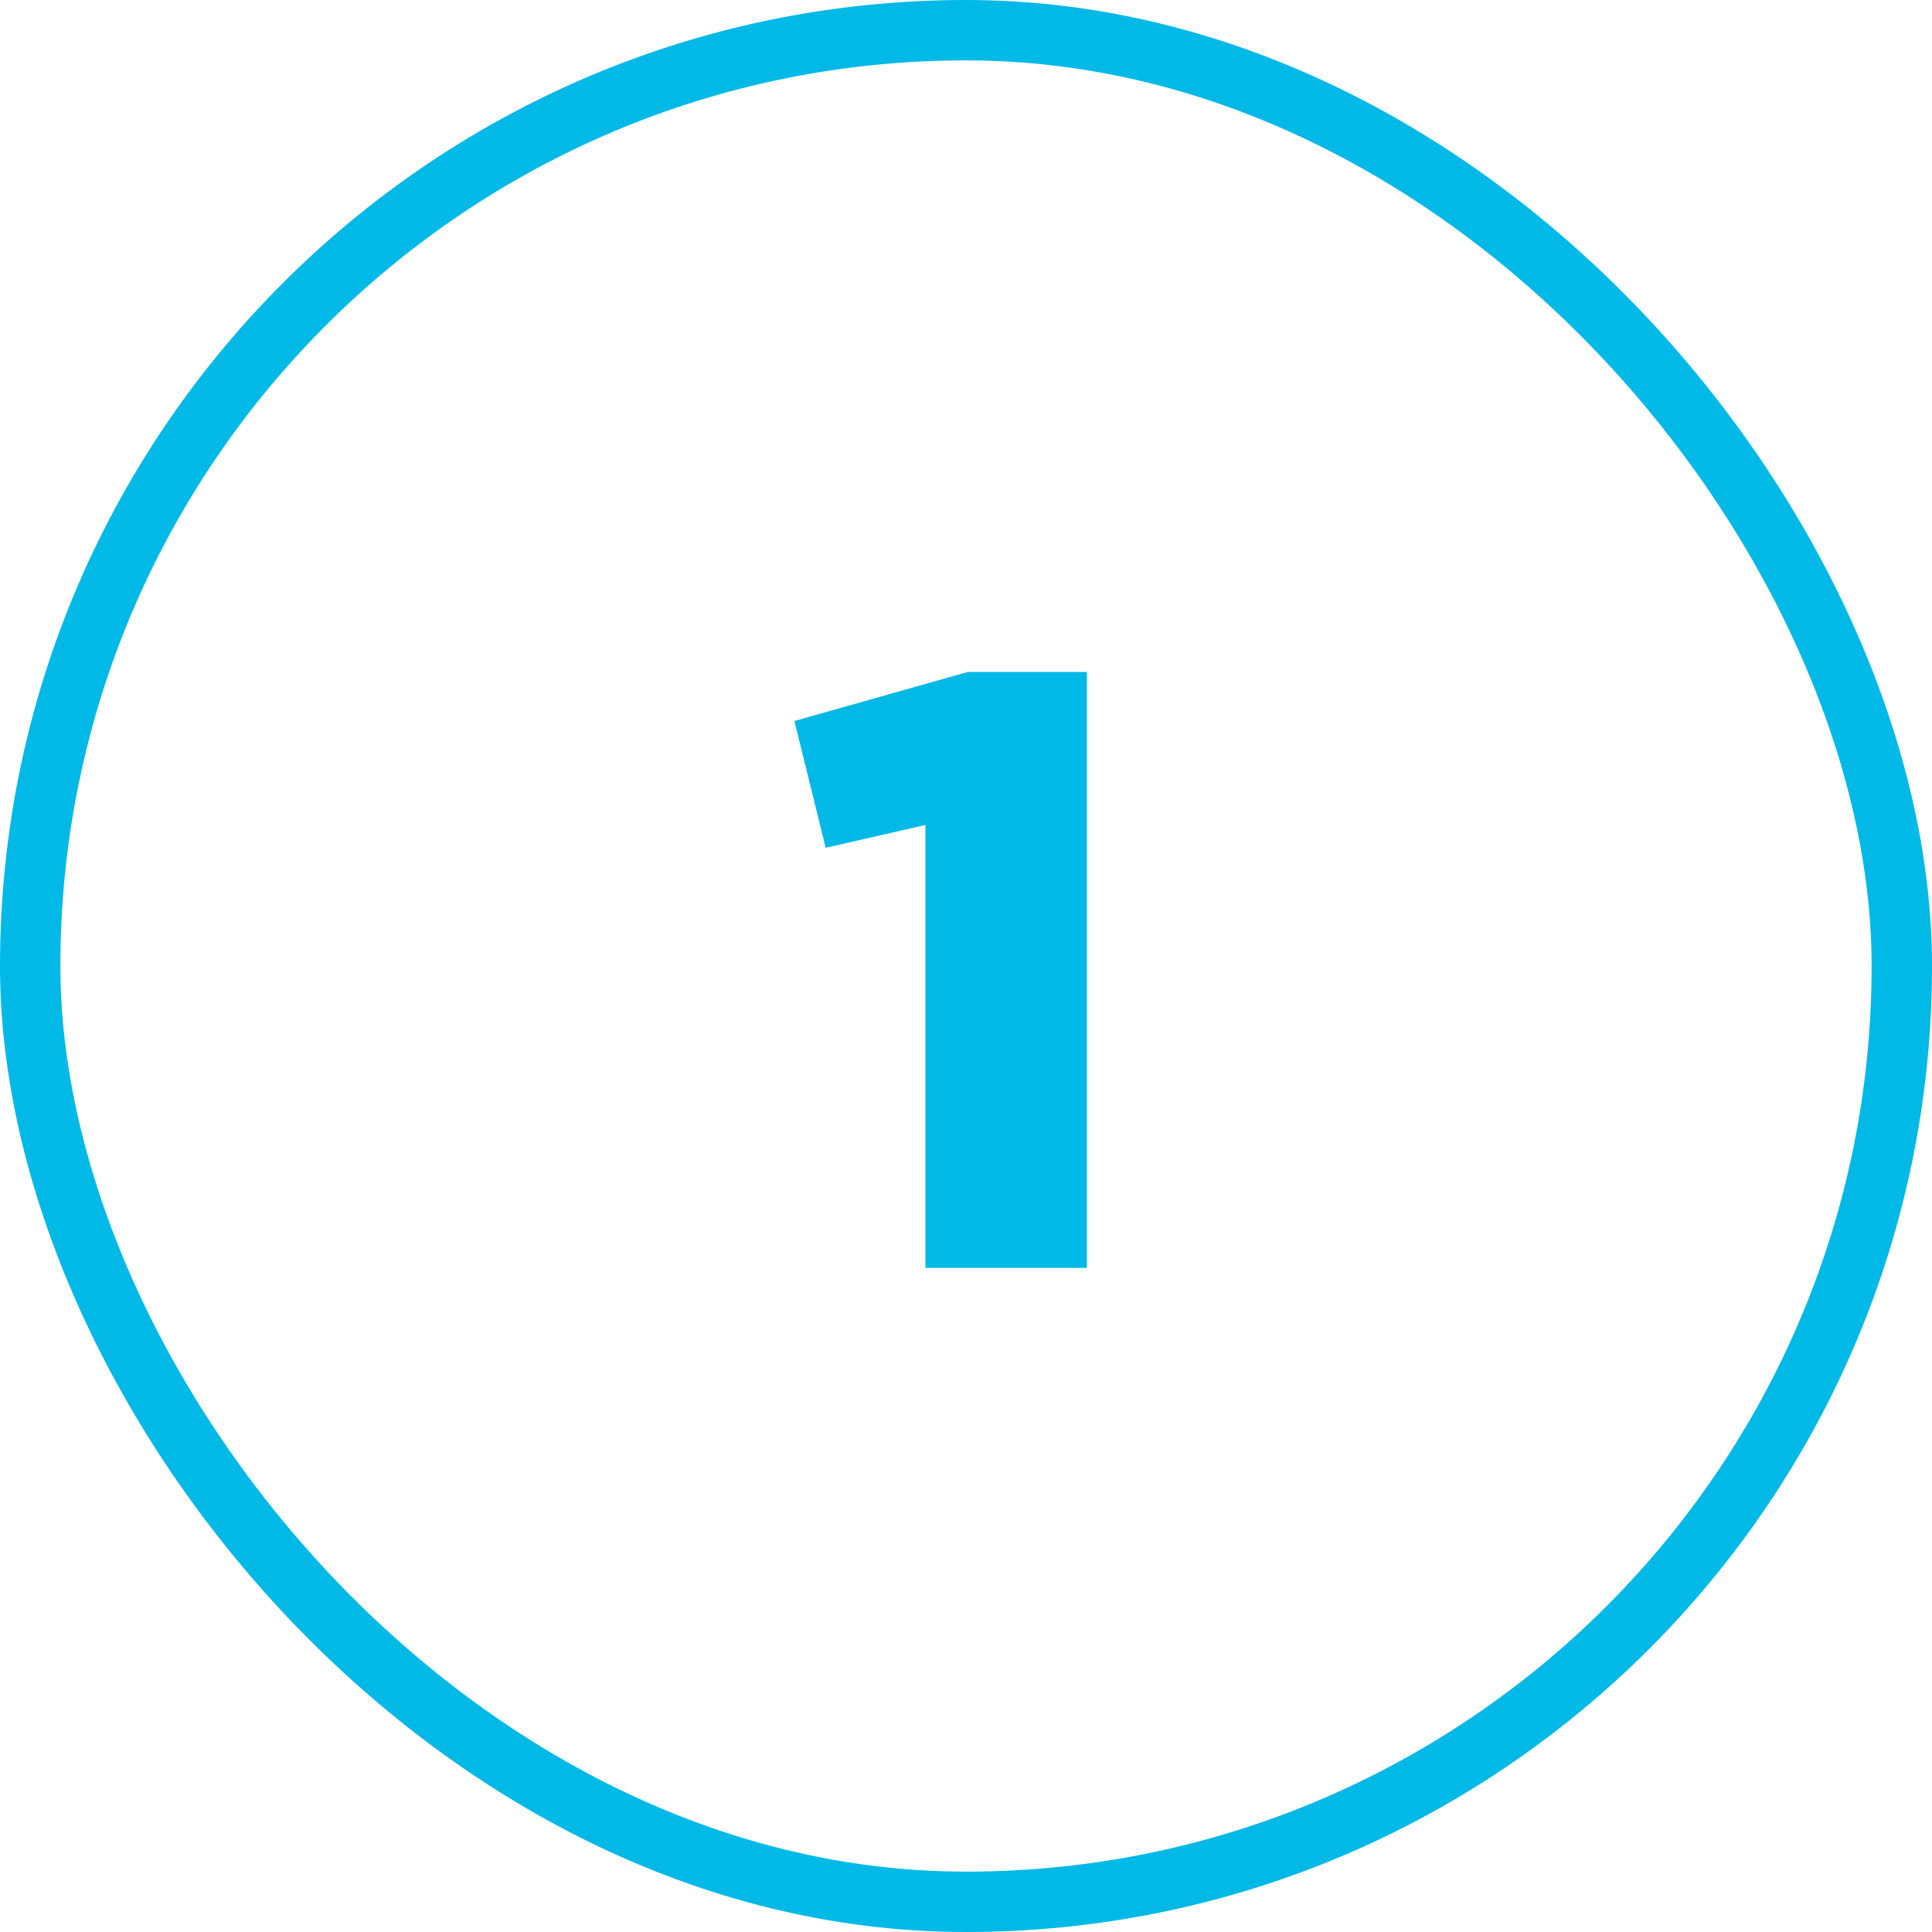
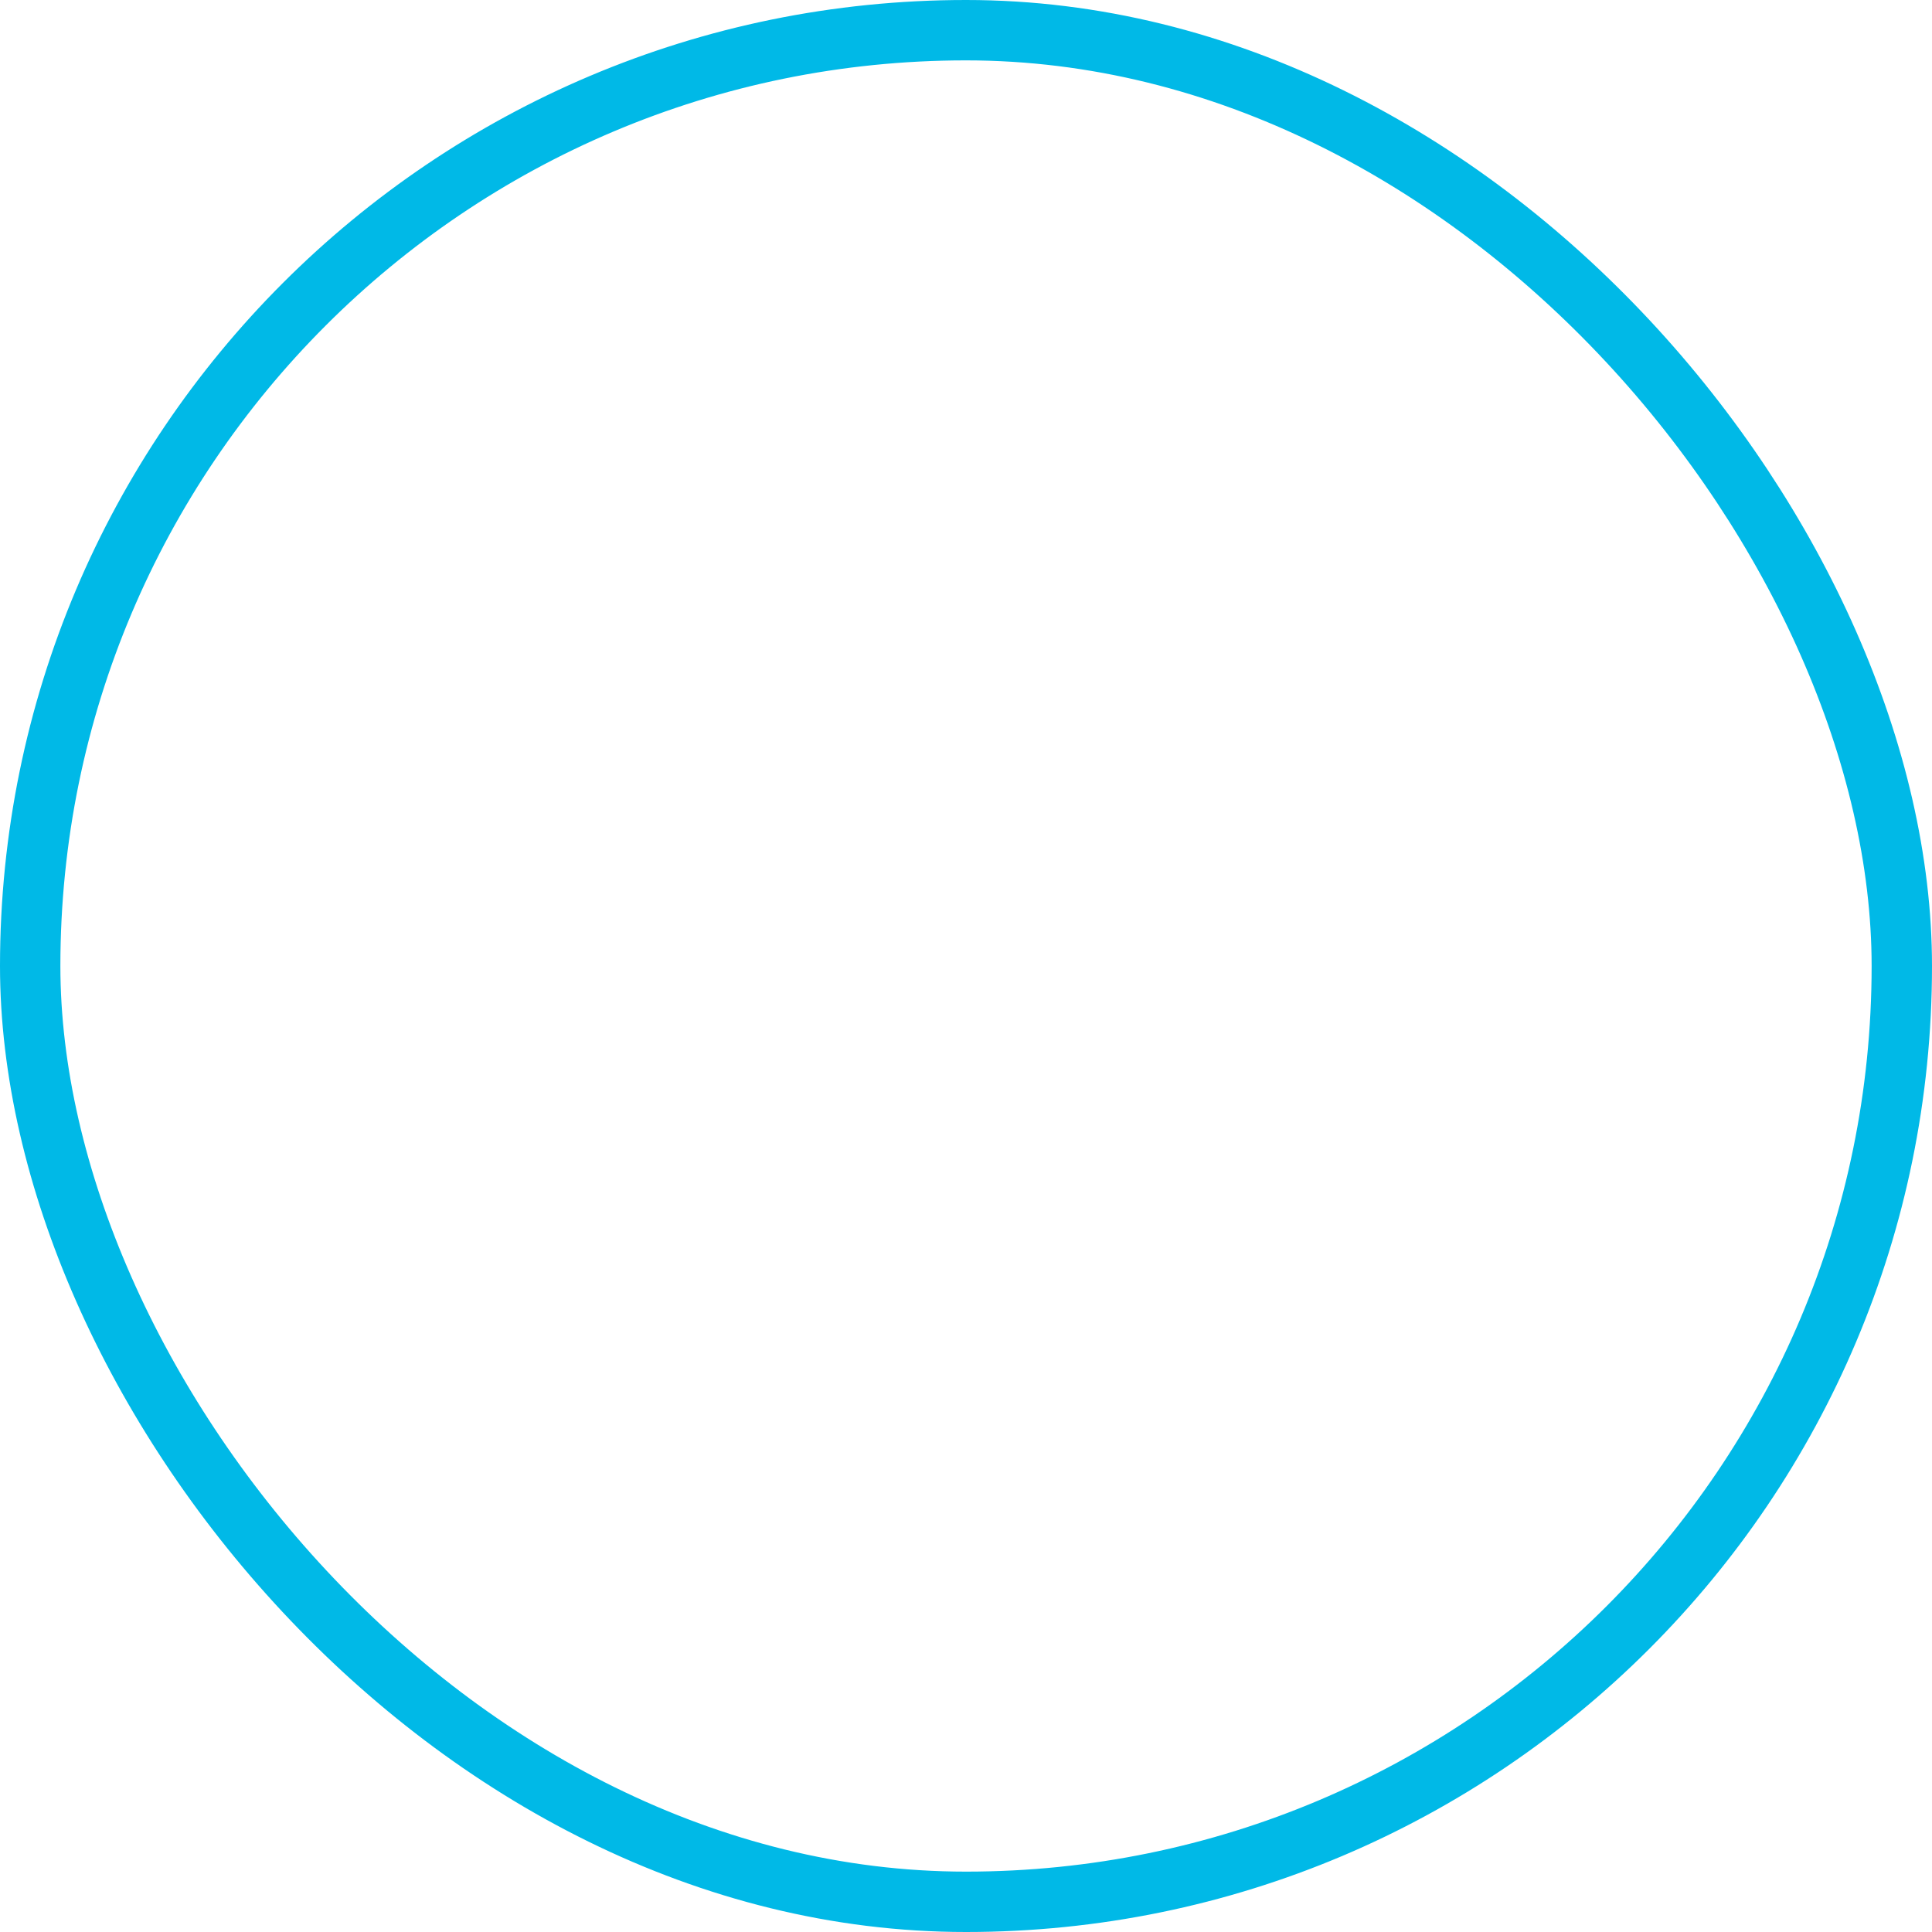
<svg xmlns="http://www.w3.org/2000/svg" width="64px" height="64px" viewBox="0 0 64 64" version="1.1">
  <title>atom/icon/number/ppc-icon-1</title>
  <g id="atom/icon/number/ppc-icon-1" stroke="none" stroke-width="1" fill="none" fill-rule="evenodd">
    <rect id="Rectangle" stroke="#00B9E7" stroke-width="2" x="1" y="1" width="62" height="62" rx="31" />
-     <polygon id="1" fill="#00B9E7" fill-rule="nonzero" points="36.004 42 36.004 22.26 32.056 22.26 26.316 23.884 27.352 28.084 30.656 27.328 30.656 42" />
  </g>
</svg>